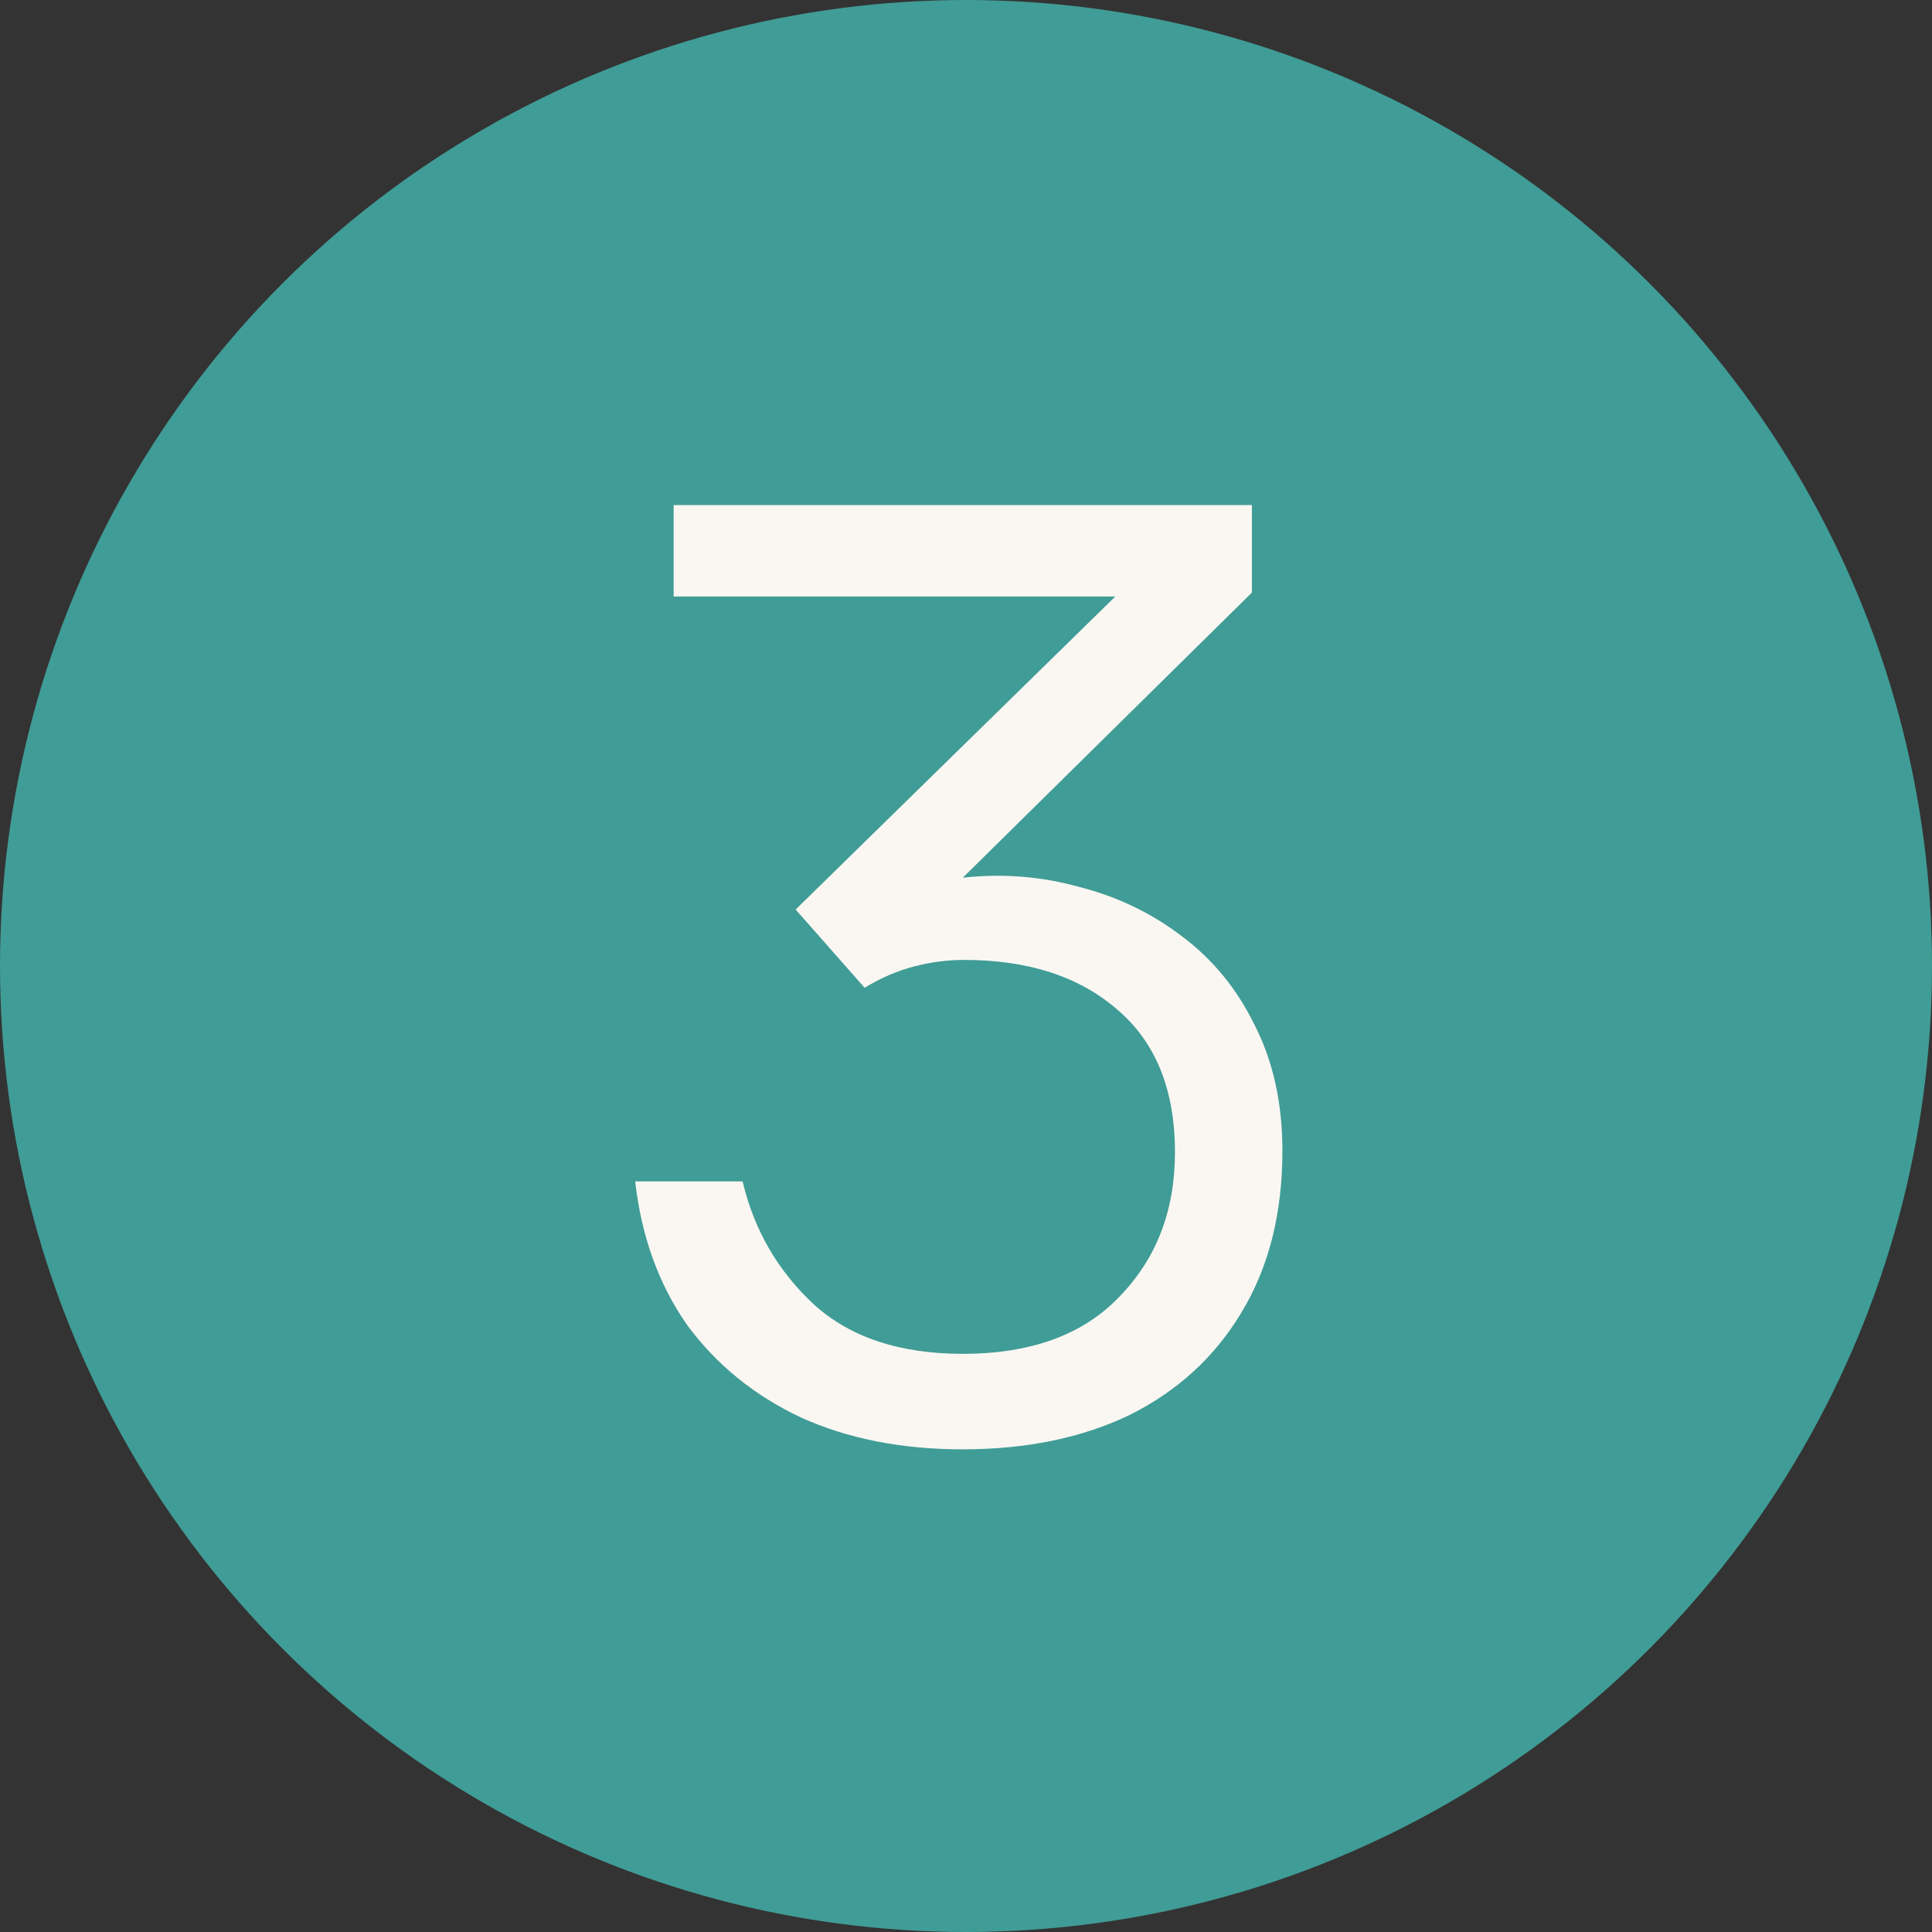
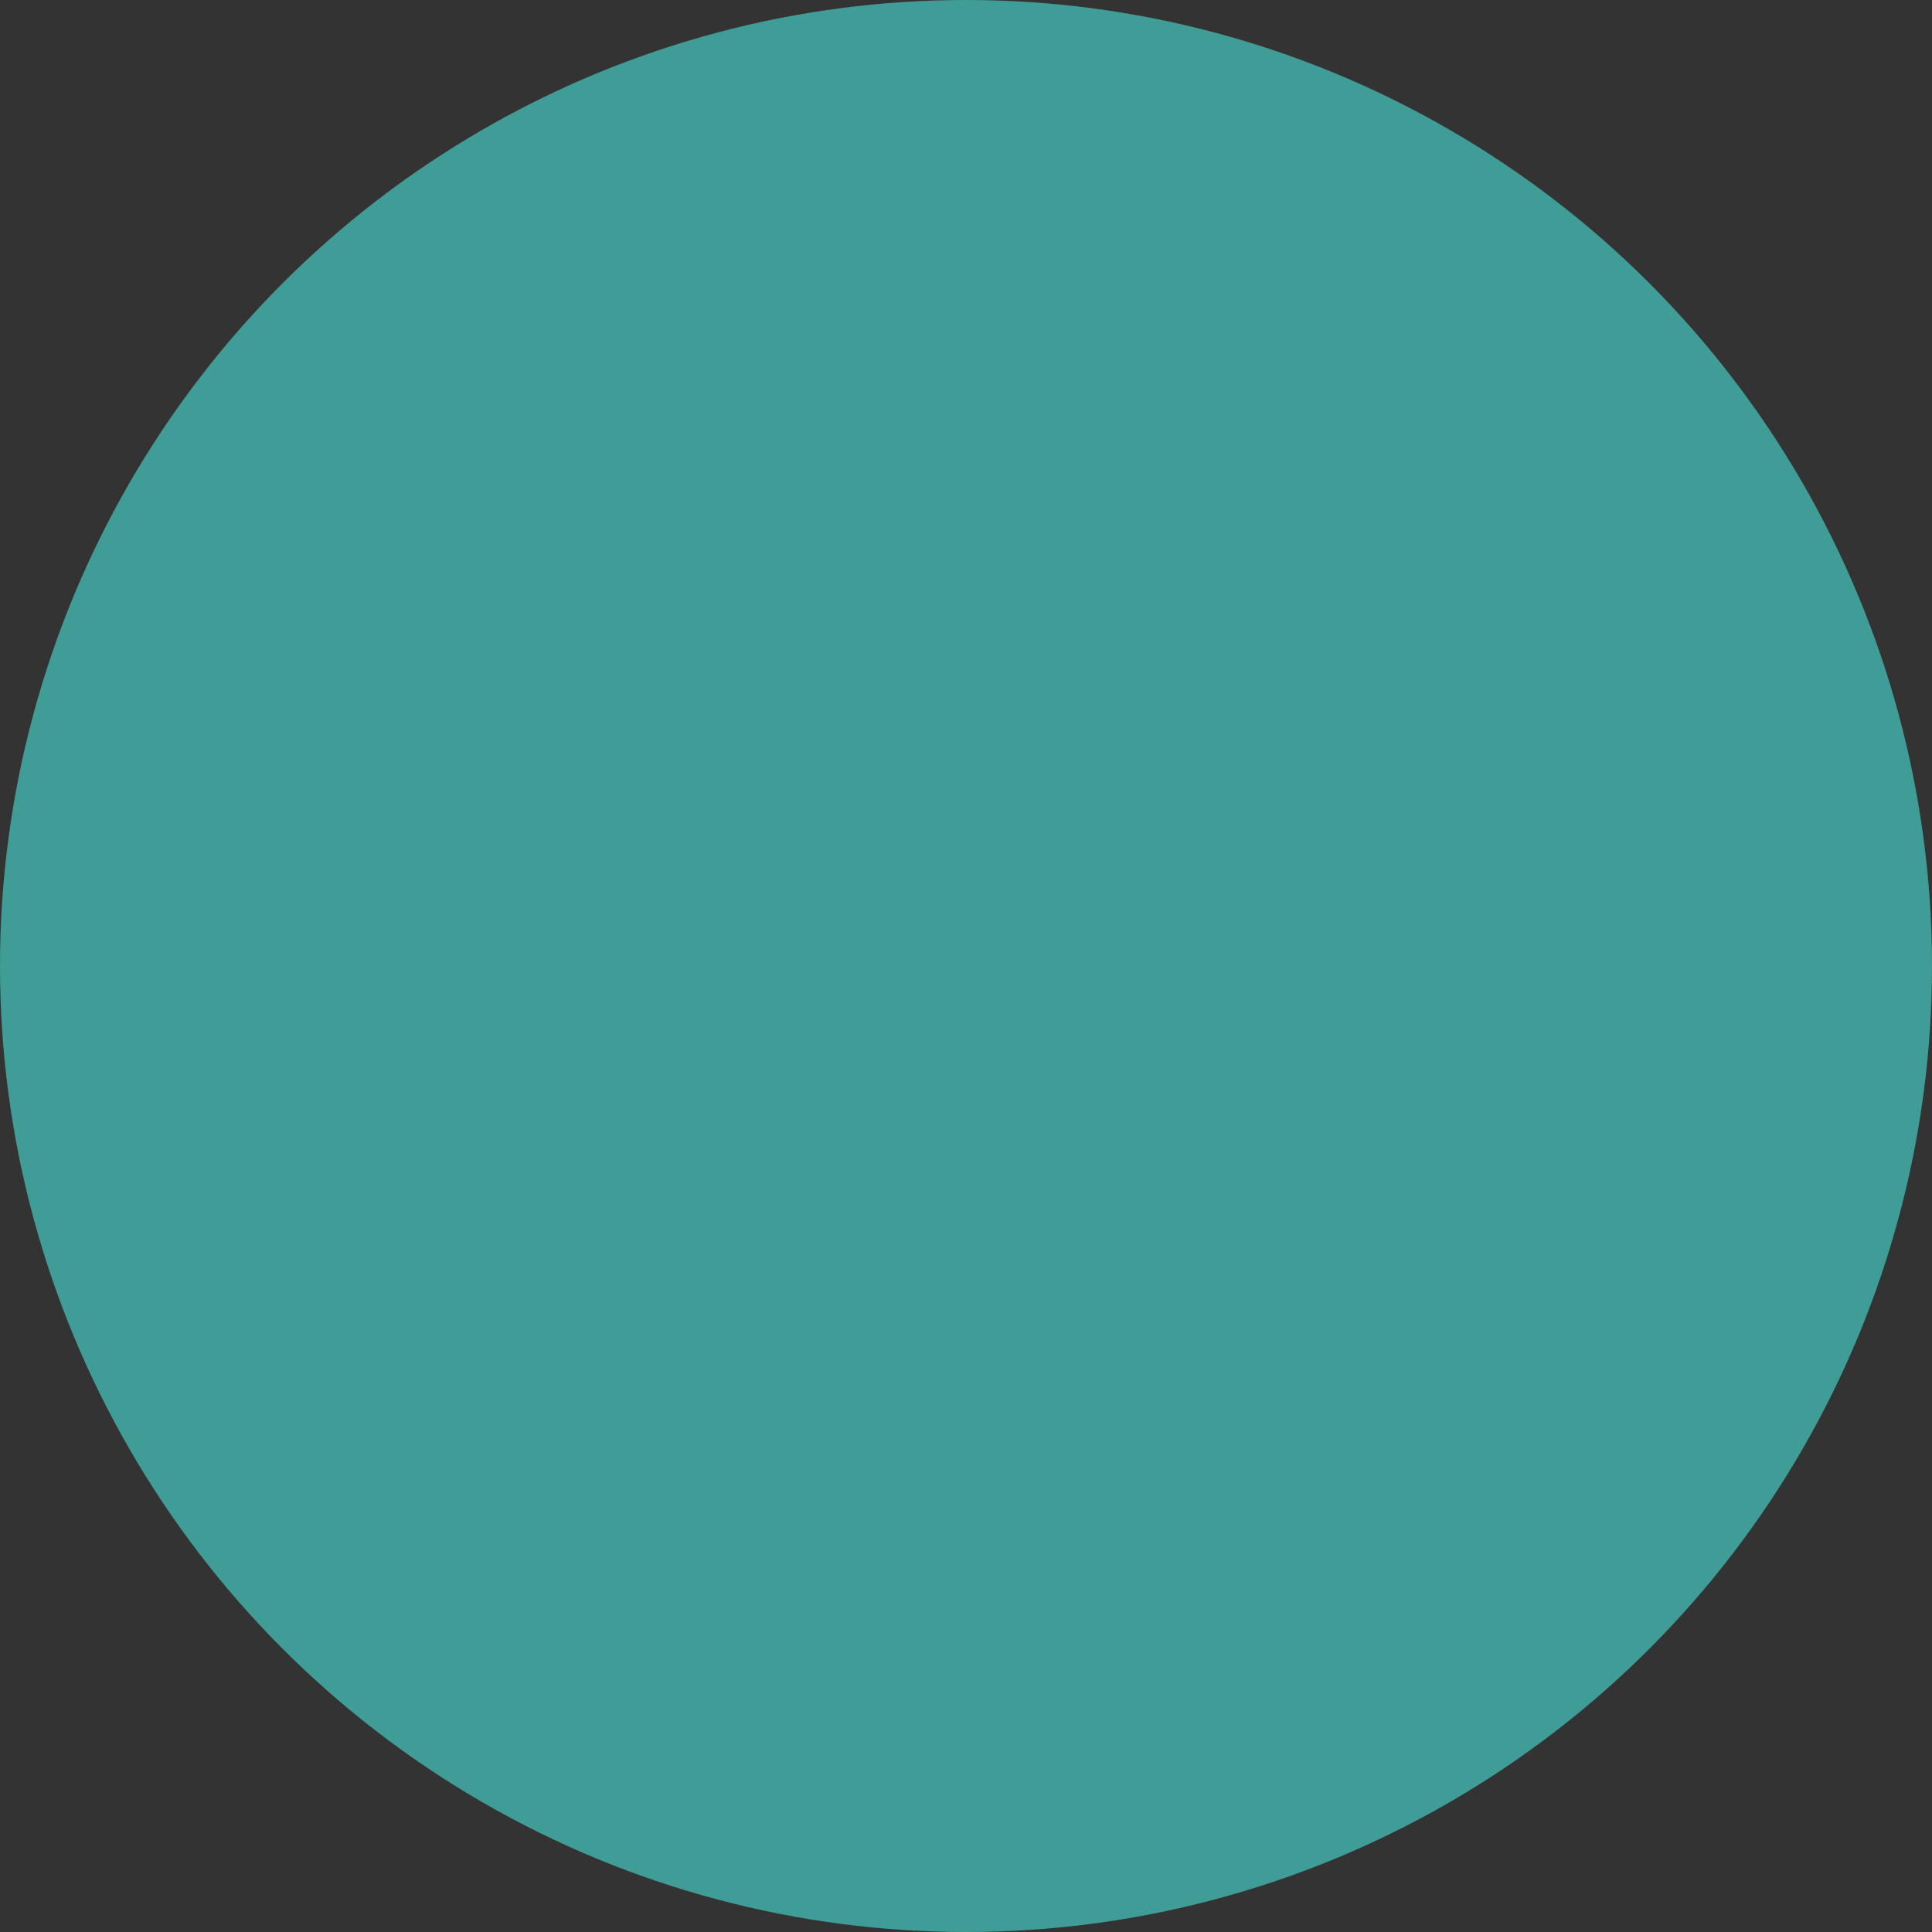
<svg xmlns="http://www.w3.org/2000/svg" width="62" height="62" viewBox="0 0 62 62" fill="none">
  <rect x="0" y="0" width="62" height="62" fill="#333333" stroke="none" />
  <circle cx="31" cy="31" r="31" fill="#409C96" />
-   <path d="M30.896 46.511C28.938 46.511 27.207 46.17 25.704 45.489C24.2 44.78 22.98 43.787 22.043 42.51C21.135 41.205 20.582 39.672 20.384 37.913H23.831C24.2 39.474 24.966 40.793 26.129 41.871C27.293 42.921 28.882 43.446 30.896 43.446C33.081 43.446 34.755 42.836 35.919 41.616C37.11 40.396 37.706 38.85 37.706 36.977C37.706 34.962 37.082 33.43 35.833 32.38C34.613 31.33 32.982 30.805 30.939 30.805C30.4 30.805 29.861 30.876 29.321 31.018C28.782 31.16 28.257 31.387 27.747 31.699L25.533 29.188L35.791 19.143H21.618V16.207H40.175V19.016L30.896 28.167C32.173 28.025 33.422 28.124 34.642 28.465C35.862 28.777 36.954 29.302 37.919 30.039C38.912 30.777 39.692 31.728 40.26 32.891C40.856 34.054 41.154 35.402 41.154 36.934C41.154 38.949 40.714 40.68 39.834 42.127C38.983 43.546 37.791 44.638 36.259 45.404C34.727 46.142 32.939 46.511 30.896 46.511Z" fill="#FAF7F2" />
</svg>